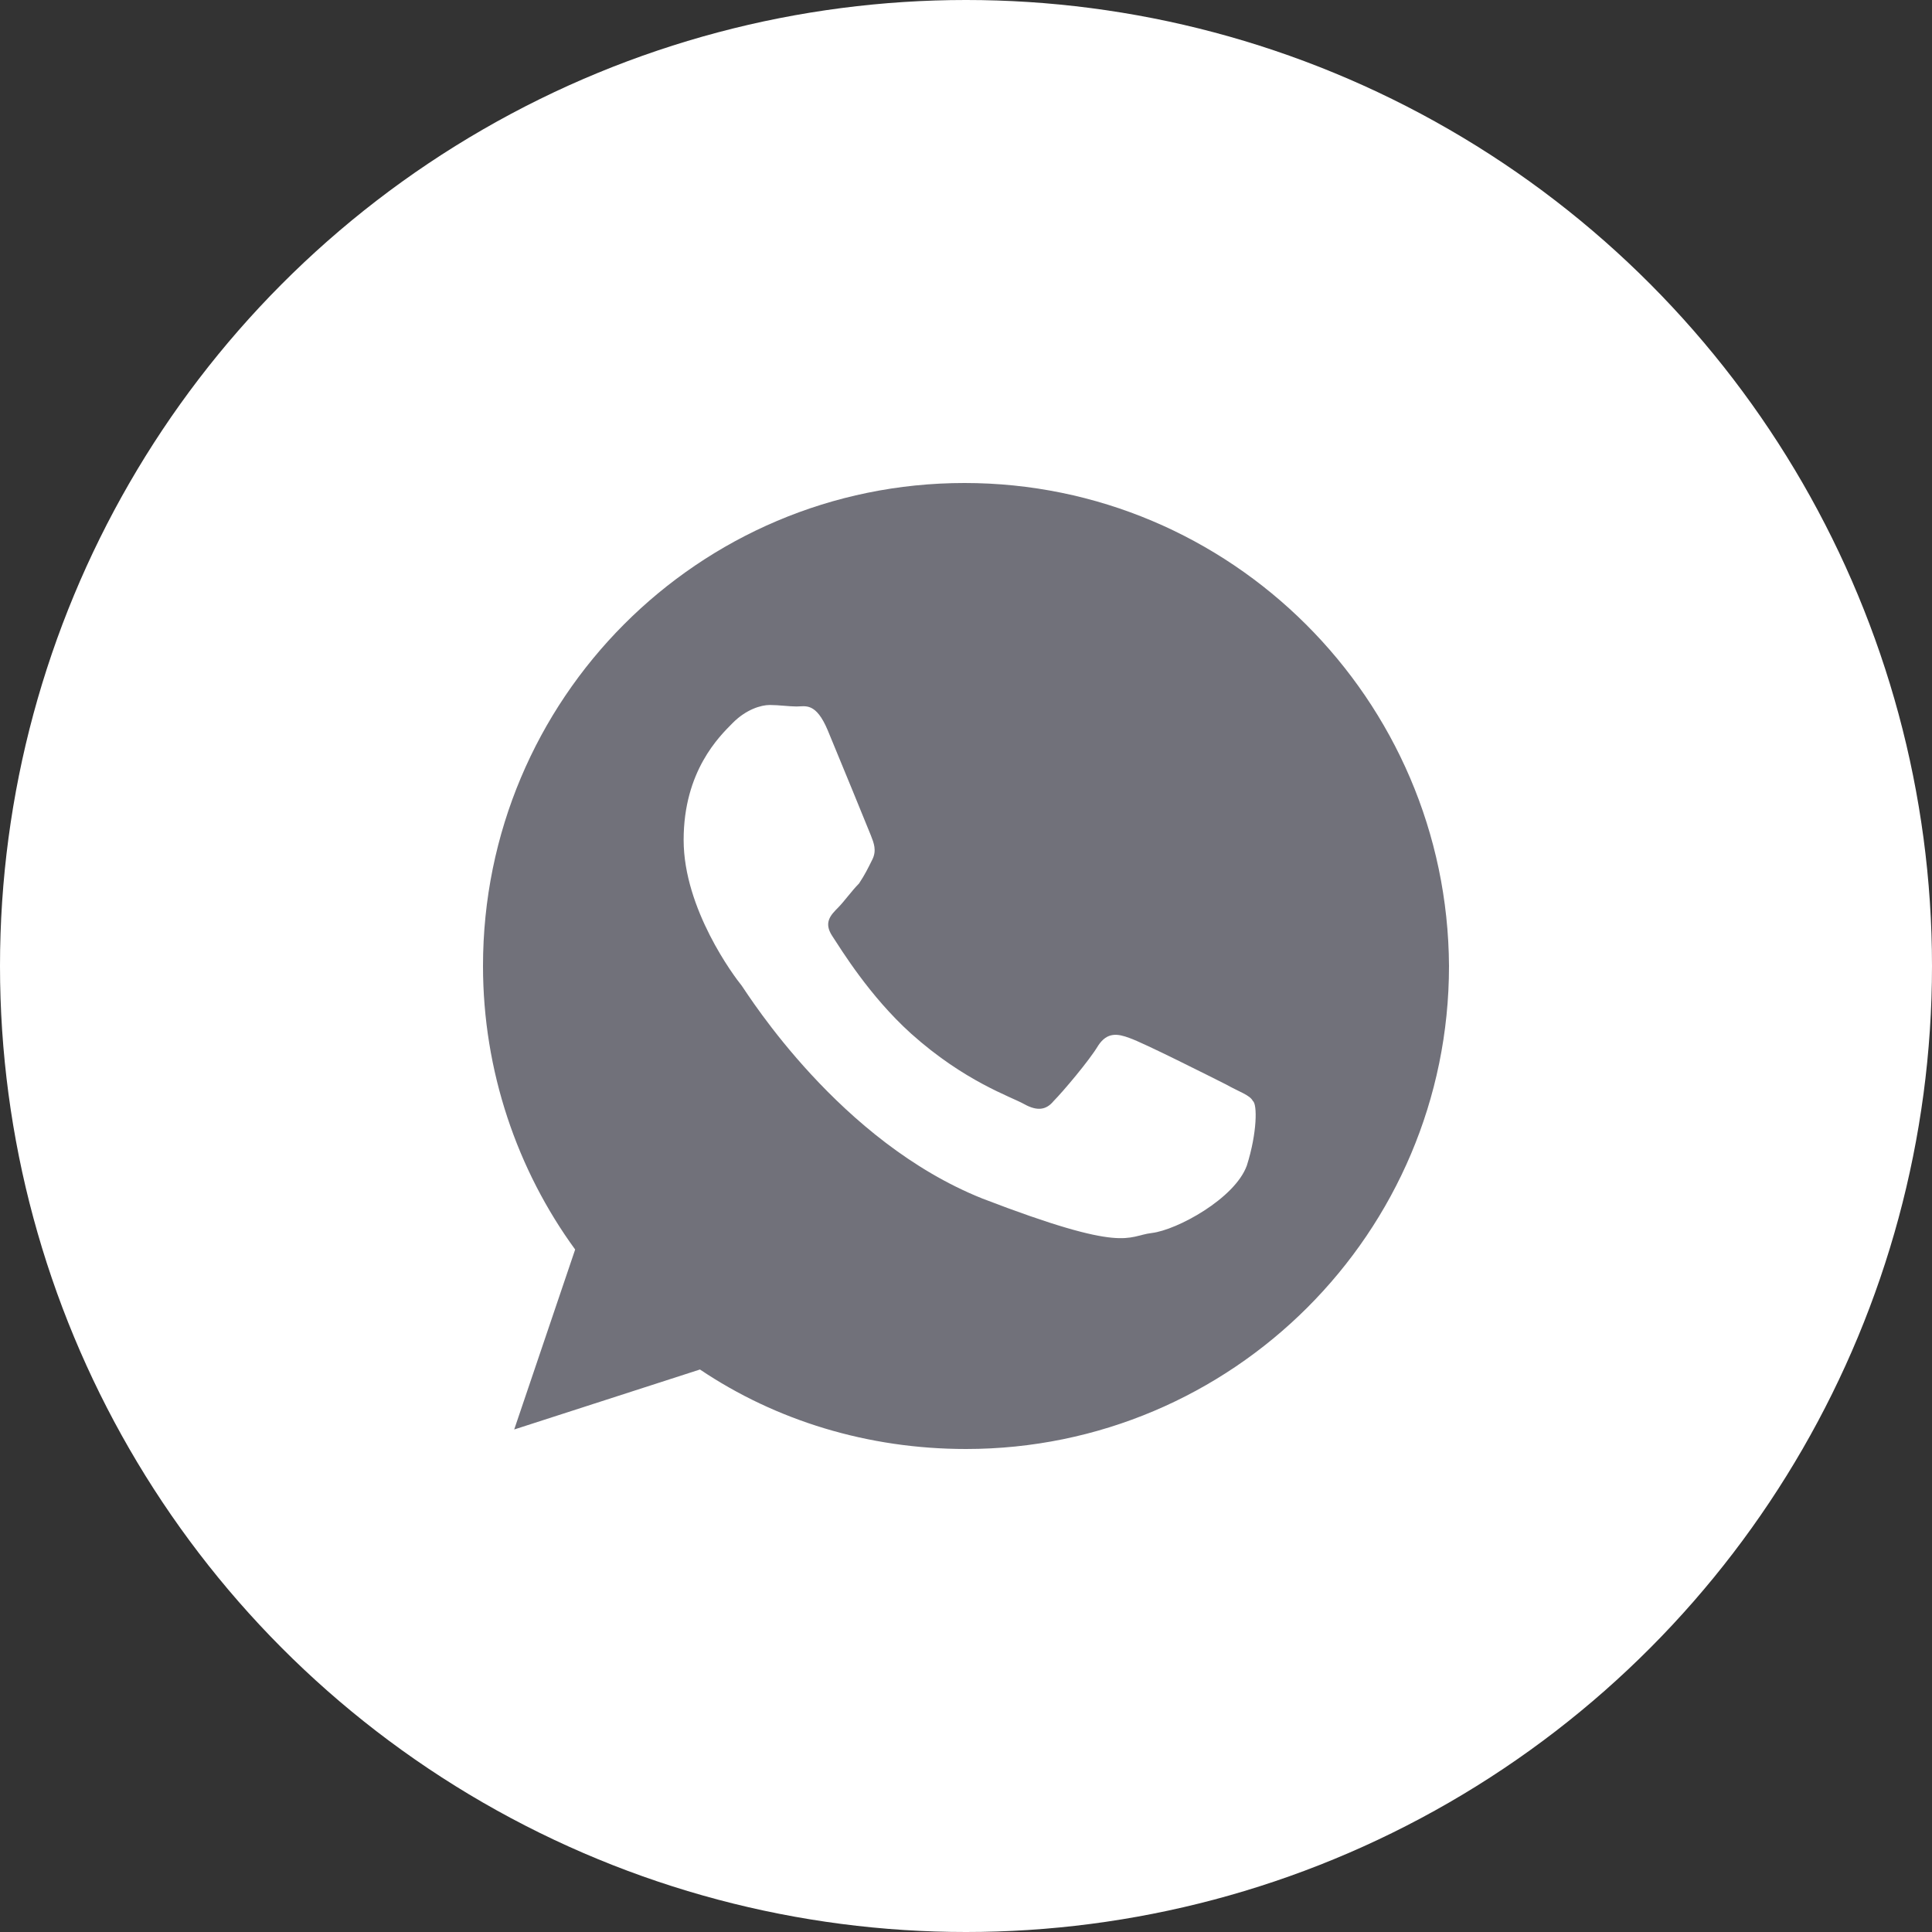
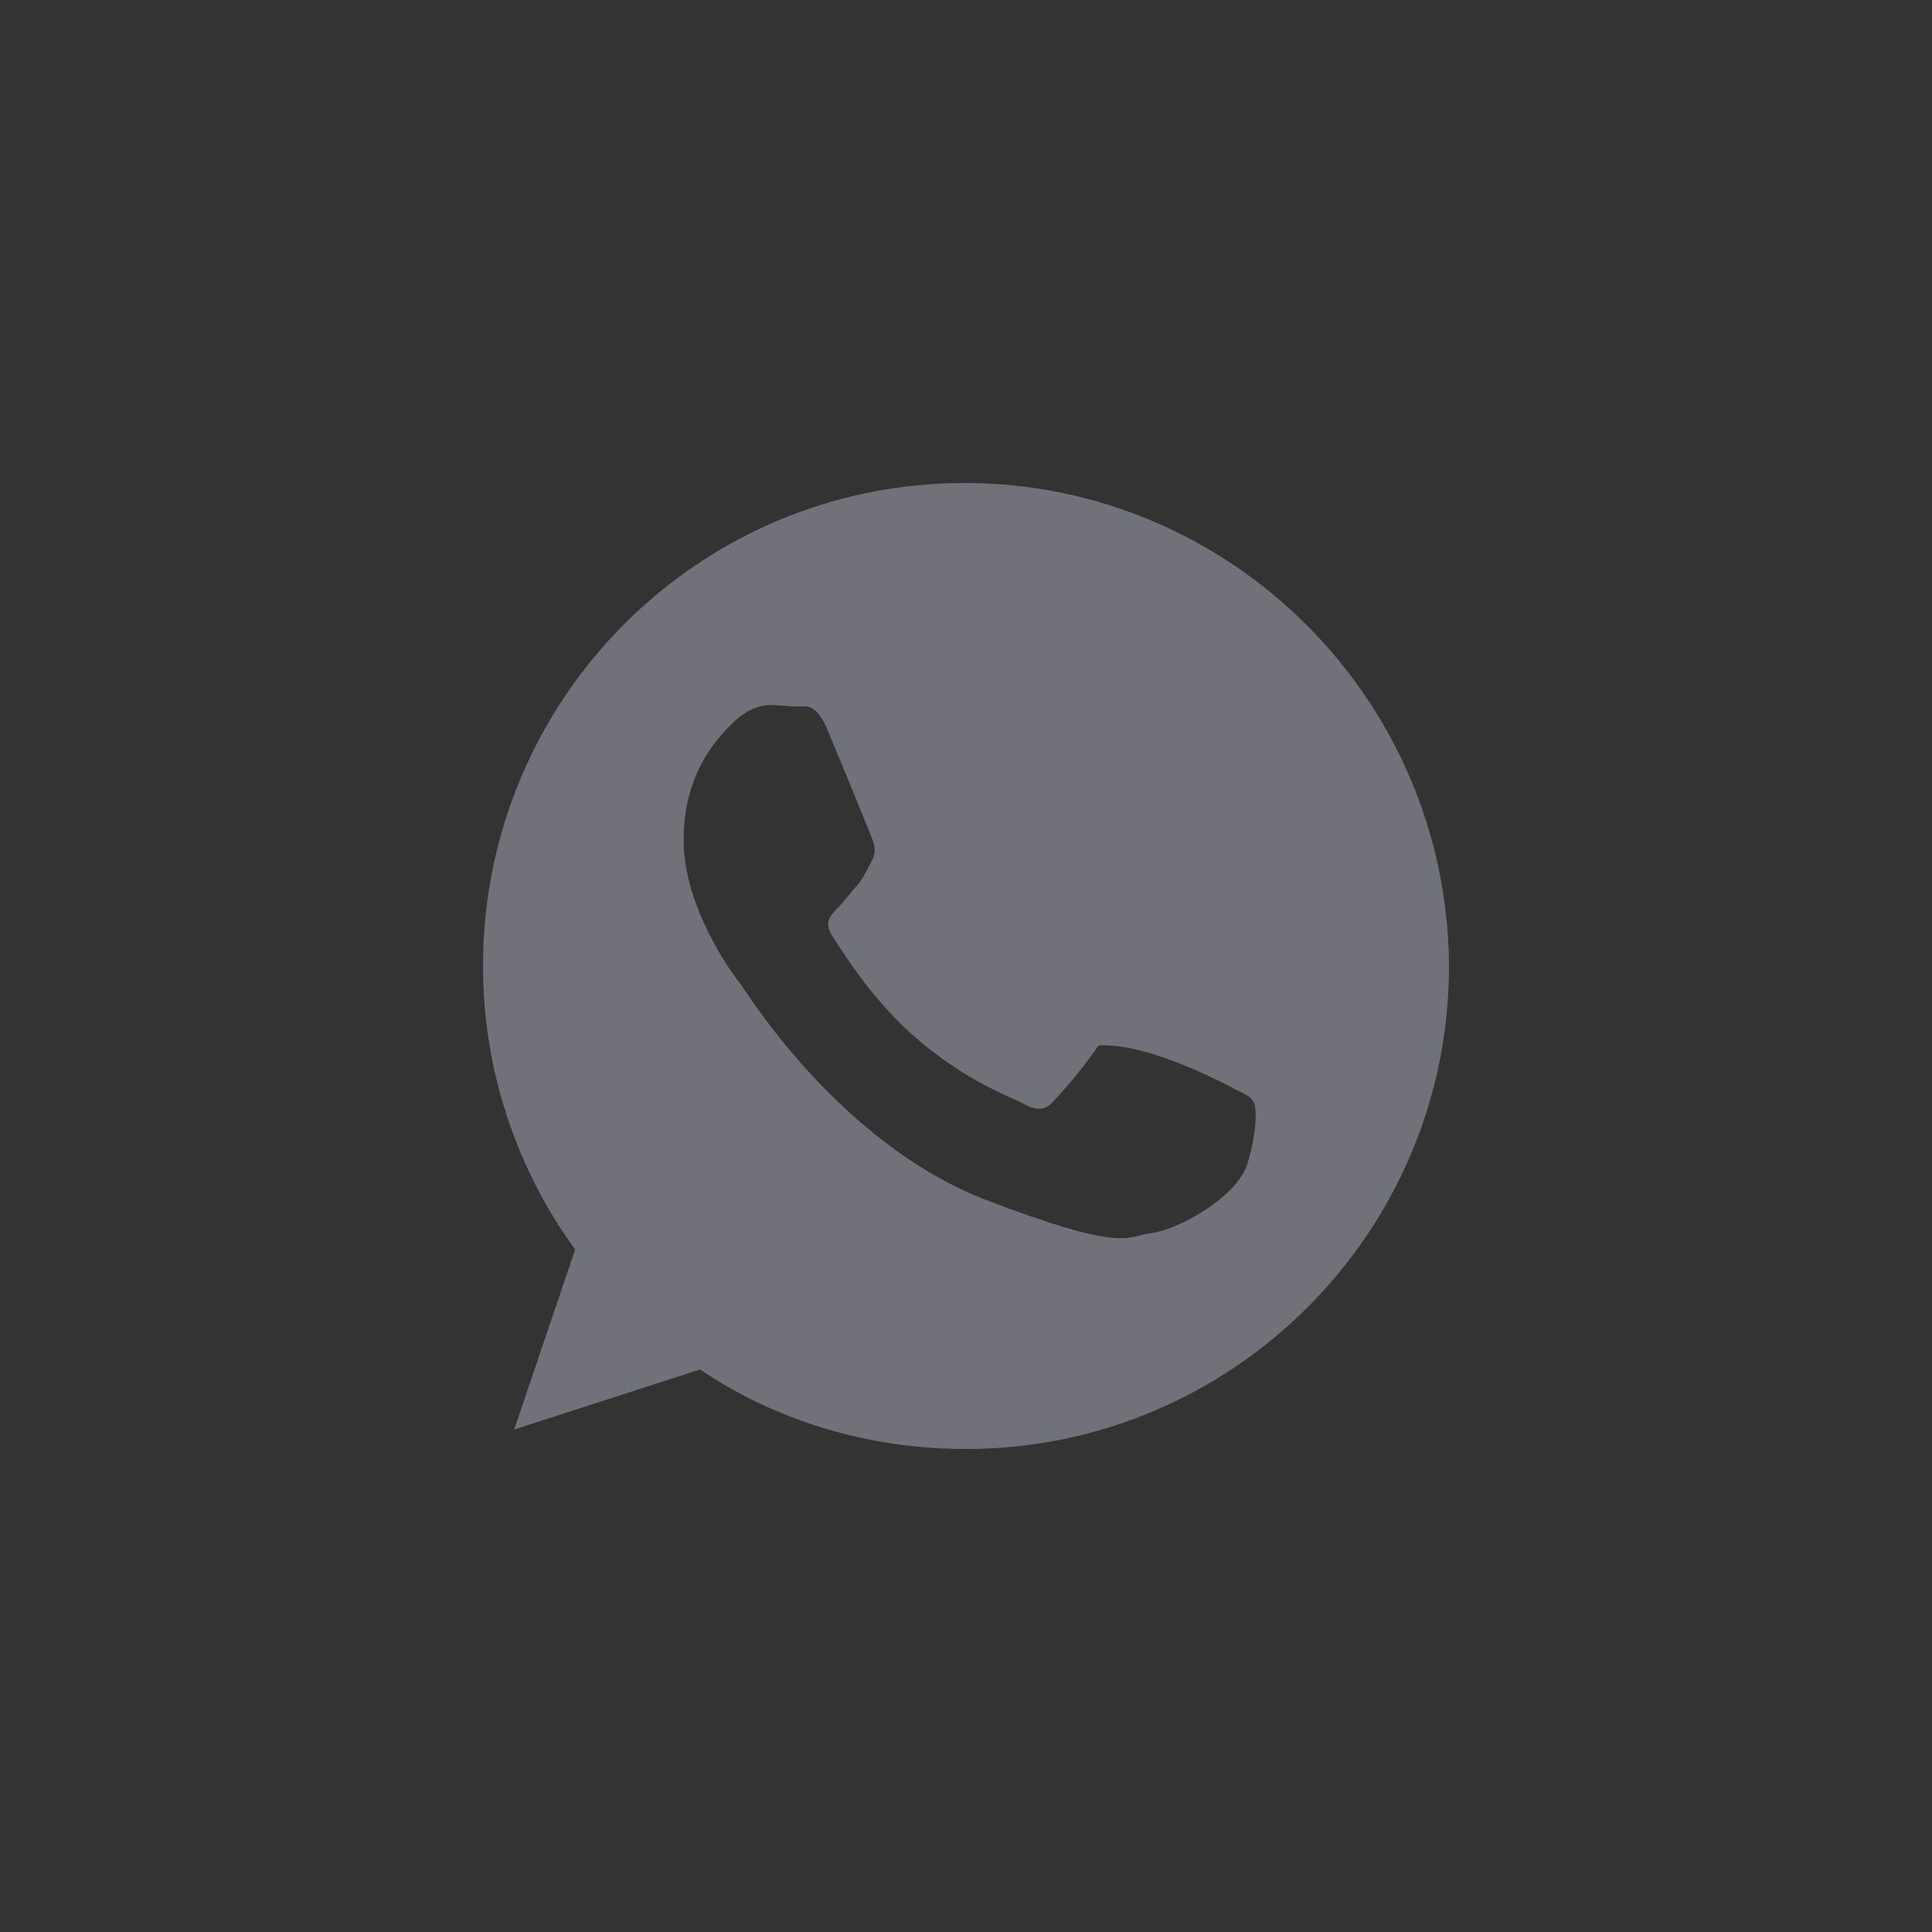
<svg xmlns="http://www.w3.org/2000/svg" width="40" height="40" viewBox="0 0 40 40" fill="none">
  <rect x="0" y="0" width="40" height="40" fill="#333333" stroke="none" />
-   <circle cx="20" cy="20" r="20" fill="white" />
-   <path d="M19.969 10C14.461 10 10 14.472 10 20C10 22.174 10.708 24.224 11.908 25.87L10.646 29.596L14.492 28.354C16.061 29.41 17.969 30 20 30C25.508 30 30 25.528 30 20C29.969 14.472 25.477 10 19.969 10ZM25.815 24.13C25.569 24.814 24.369 25.466 23.846 25.528C23.323 25.59 23.323 25.963 20.338 24.814C17.385 23.634 15.508 20.621 15.354 20.404C15.2 20.217 14.154 18.82 14.154 17.391C14.154 15.963 14.892 15.248 15.169 14.969C15.446 14.689 15.754 14.596 15.938 14.596C16.123 14.596 16.338 14.627 16.492 14.627C16.677 14.627 16.892 14.534 17.139 15.124C17.385 15.714 17.969 17.143 18.031 17.298C18.092 17.453 18.154 17.609 18.061 17.795C17.969 17.981 17.908 18.106 17.785 18.292C17.631 18.447 17.477 18.665 17.354 18.789C17.2 18.944 17.046 19.099 17.231 19.379C17.415 19.658 18 20.621 18.861 21.398C19.969 22.391 20.923 22.702 21.2 22.857C21.477 23.012 21.662 22.981 21.815 22.795C22 22.609 22.554 21.956 22.738 21.646C22.923 21.366 23.139 21.398 23.385 21.491C23.662 21.584 25.077 22.298 25.385 22.453C25.662 22.609 25.877 22.671 25.939 22.795C26.031 22.857 26.031 23.447 25.815 24.13Z" fill="#71717A" />
+   <path d="M19.969 10C14.461 10 10 14.472 10 20C10 22.174 10.708 24.224 11.908 25.87L10.646 29.596L14.492 28.354C16.061 29.41 17.969 30 20 30C25.508 30 30 25.528 30 20C29.969 14.472 25.477 10 19.969 10ZM25.815 24.13C25.569 24.814 24.369 25.466 23.846 25.528C23.323 25.59 23.323 25.963 20.338 24.814C17.385 23.634 15.508 20.621 15.354 20.404C15.2 20.217 14.154 18.82 14.154 17.391C14.154 15.963 14.892 15.248 15.169 14.969C15.446 14.689 15.754 14.596 15.938 14.596C16.123 14.596 16.338 14.627 16.492 14.627C16.677 14.627 16.892 14.534 17.139 15.124C17.385 15.714 17.969 17.143 18.031 17.298C18.092 17.453 18.154 17.609 18.061 17.795C17.969 17.981 17.908 18.106 17.785 18.292C17.631 18.447 17.477 18.665 17.354 18.789C17.2 18.944 17.046 19.099 17.231 19.379C17.415 19.658 18 20.621 18.861 21.398C19.969 22.391 20.923 22.702 21.2 22.857C21.477 23.012 21.662 22.981 21.815 22.795C22 22.609 22.554 21.956 22.738 21.646C23.662 21.584 25.077 22.298 25.385 22.453C25.662 22.609 25.877 22.671 25.939 22.795C26.031 22.857 26.031 23.447 25.815 24.13Z" fill="#71717A" />
</svg>